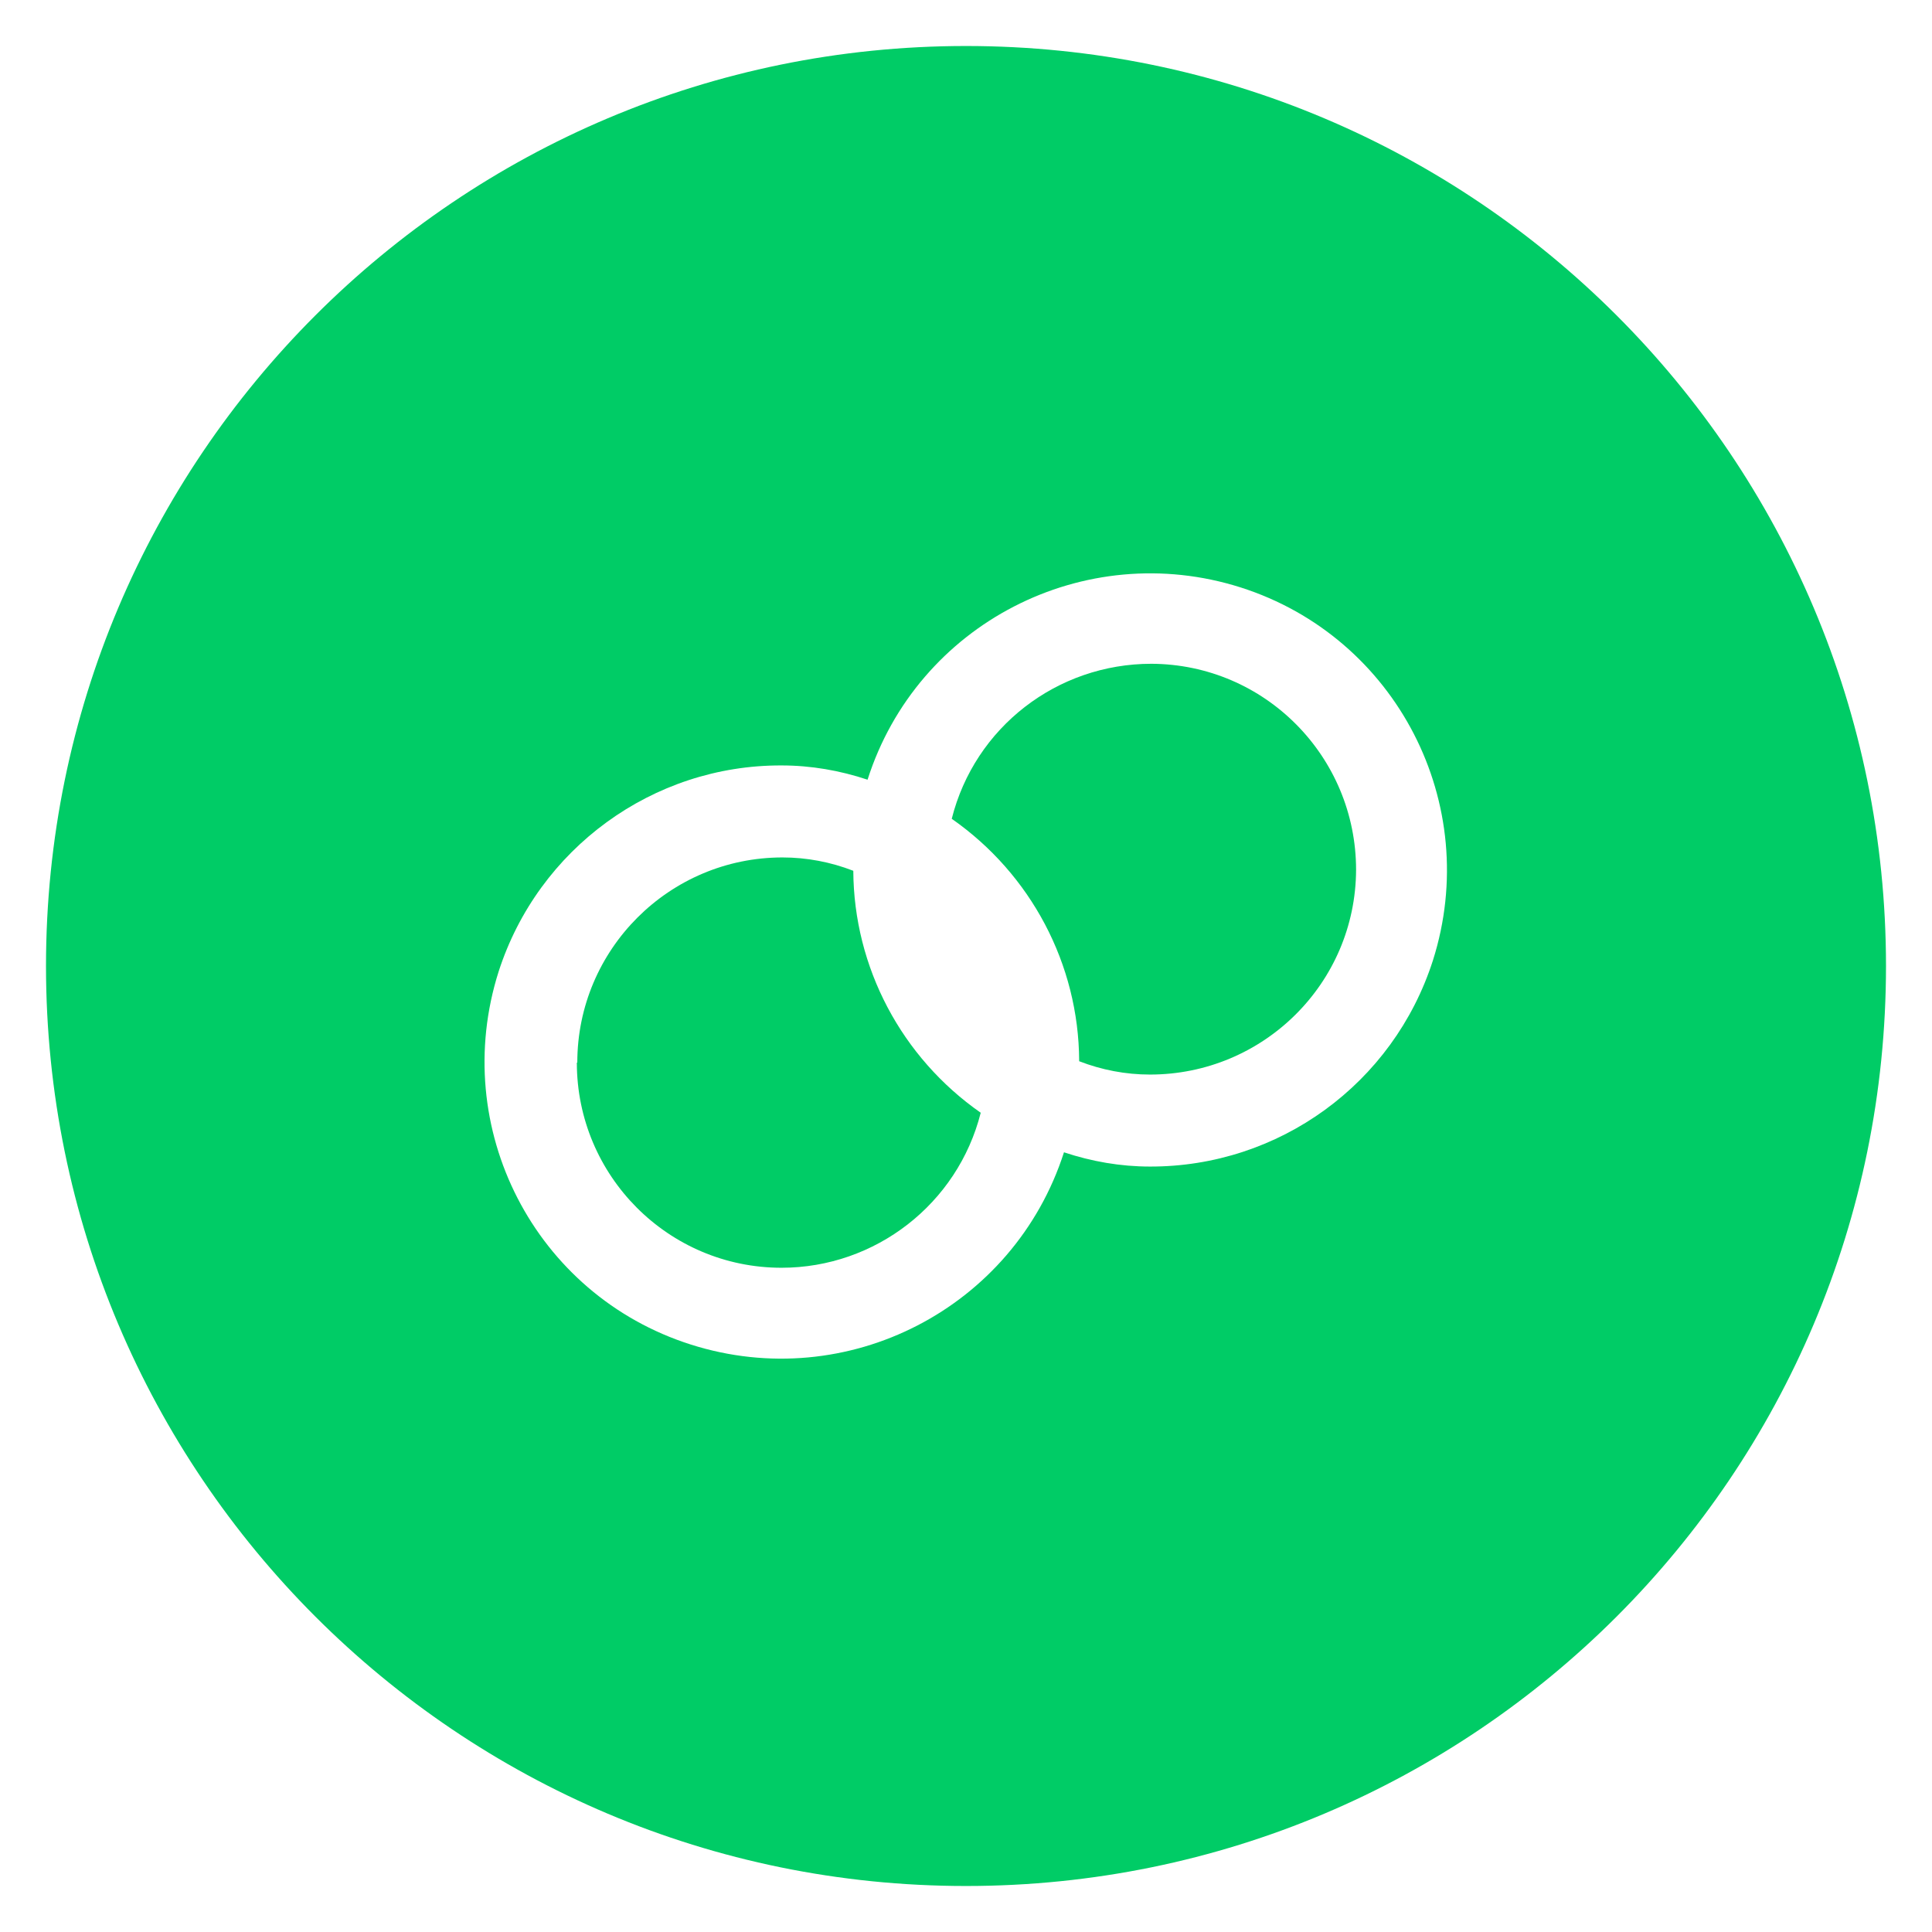
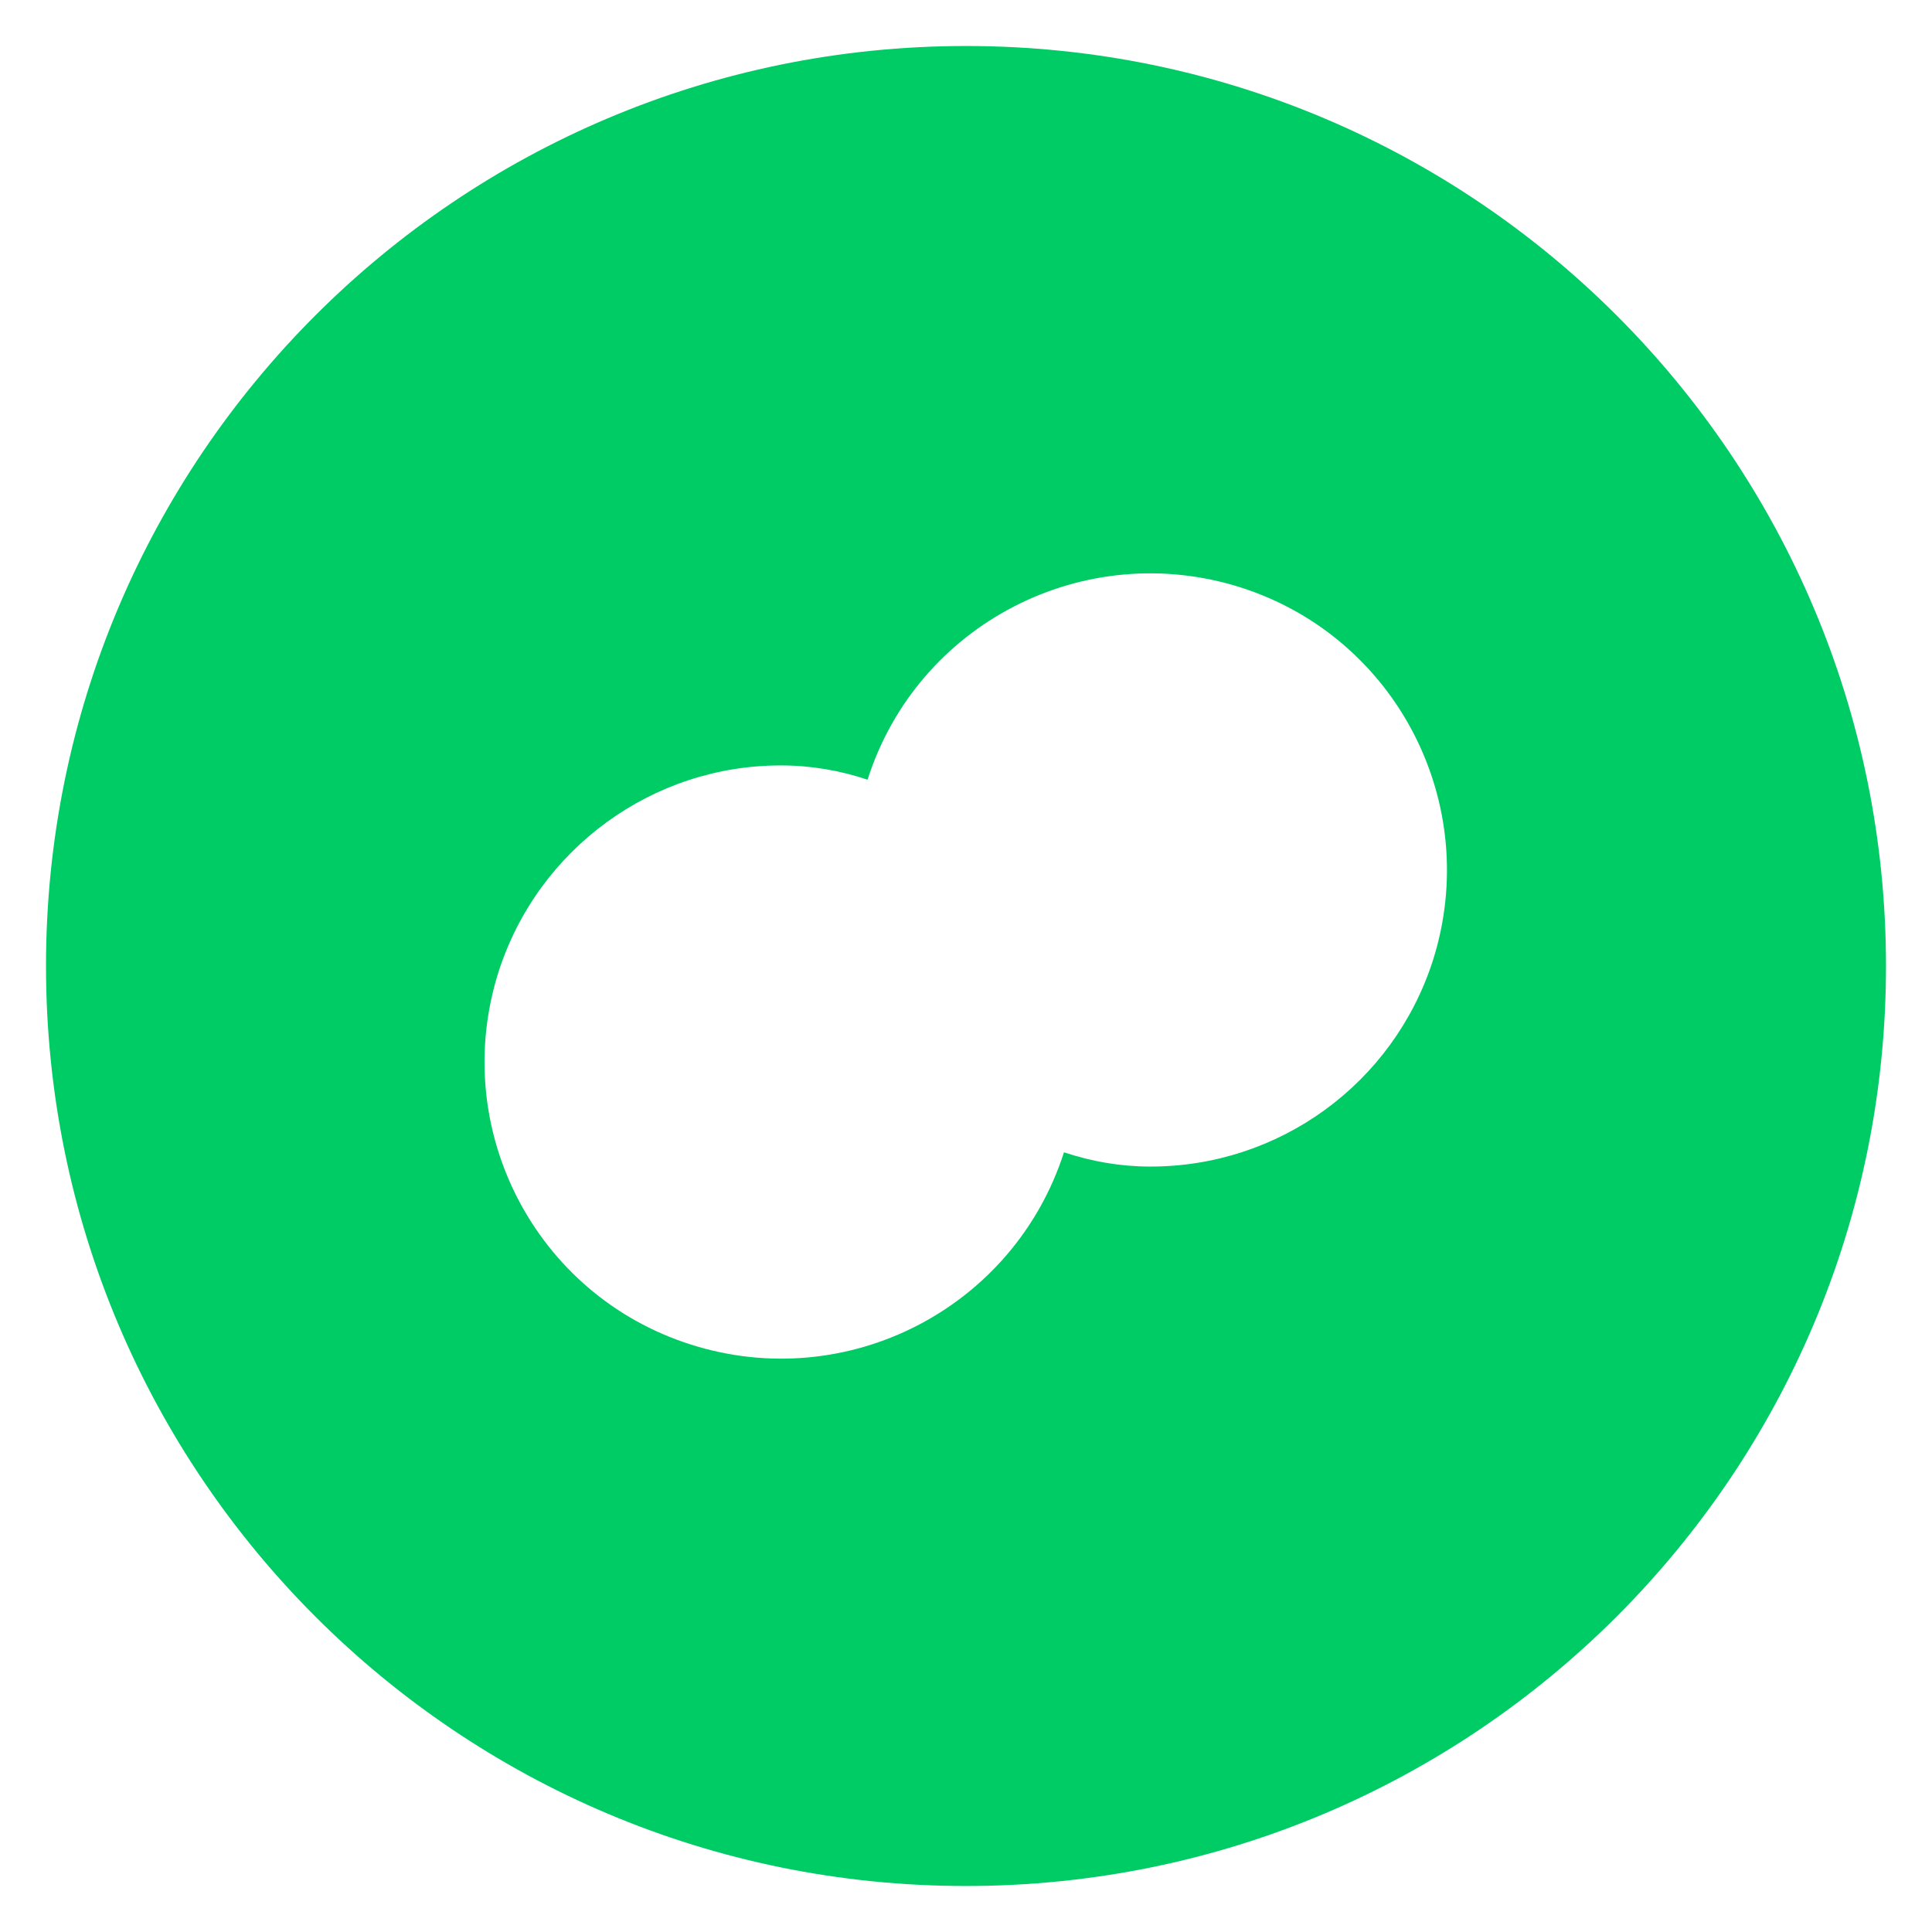
<svg xmlns="http://www.w3.org/2000/svg" id="a" viewBox="0 0 42 42">
  <defs>
    <style>.e{fill:#00cc66;}</style>
  </defs>
-   <path id="b" class="e" d="M12.54,23.1c0,2.46,1.99,4.46,4.45,4.46,2.04,0,3.83-1.39,4.33-3.37-1.72-1.2-2.76-3.16-2.77-5.26-.49-.19-1.01-.29-1.54-.29-2.46,0-4.46,2-4.46,4.46" />
-   <path id="c" class="e" d="M23.46,23.07c.49.19,1.01.29,1.54.29,2.46,0,4.47-1.98,4.48-4.45,0-2.46-1.98-4.47-4.45-4.48-2.05,0-3.84,1.38-4.34,3.37,1.72,1.2,2.76,3.16,2.77,5.26" />
  <path id="d" class="e" d="M21,1C9.95,1,1,9.95,1,21s8.95,20,20,20,20-8.95,20-20S32.05,1,21,1M25,25.36c-.64,0-1.27-.11-1.87-.31-1.09,3.39-4.71,5.26-8.11,4.18s-5.26-4.71-4.18-8.11c.86-2.67,3.35-4.49,6.15-4.48.64,0,1.27.11,1.87.31,1.08-3.39,4.71-5.26,8.11-4.18,3.39,1.08,5.26,4.71,4.18,8.11-.86,2.68-3.35,4.49-6.16,4.48" />
</svg>